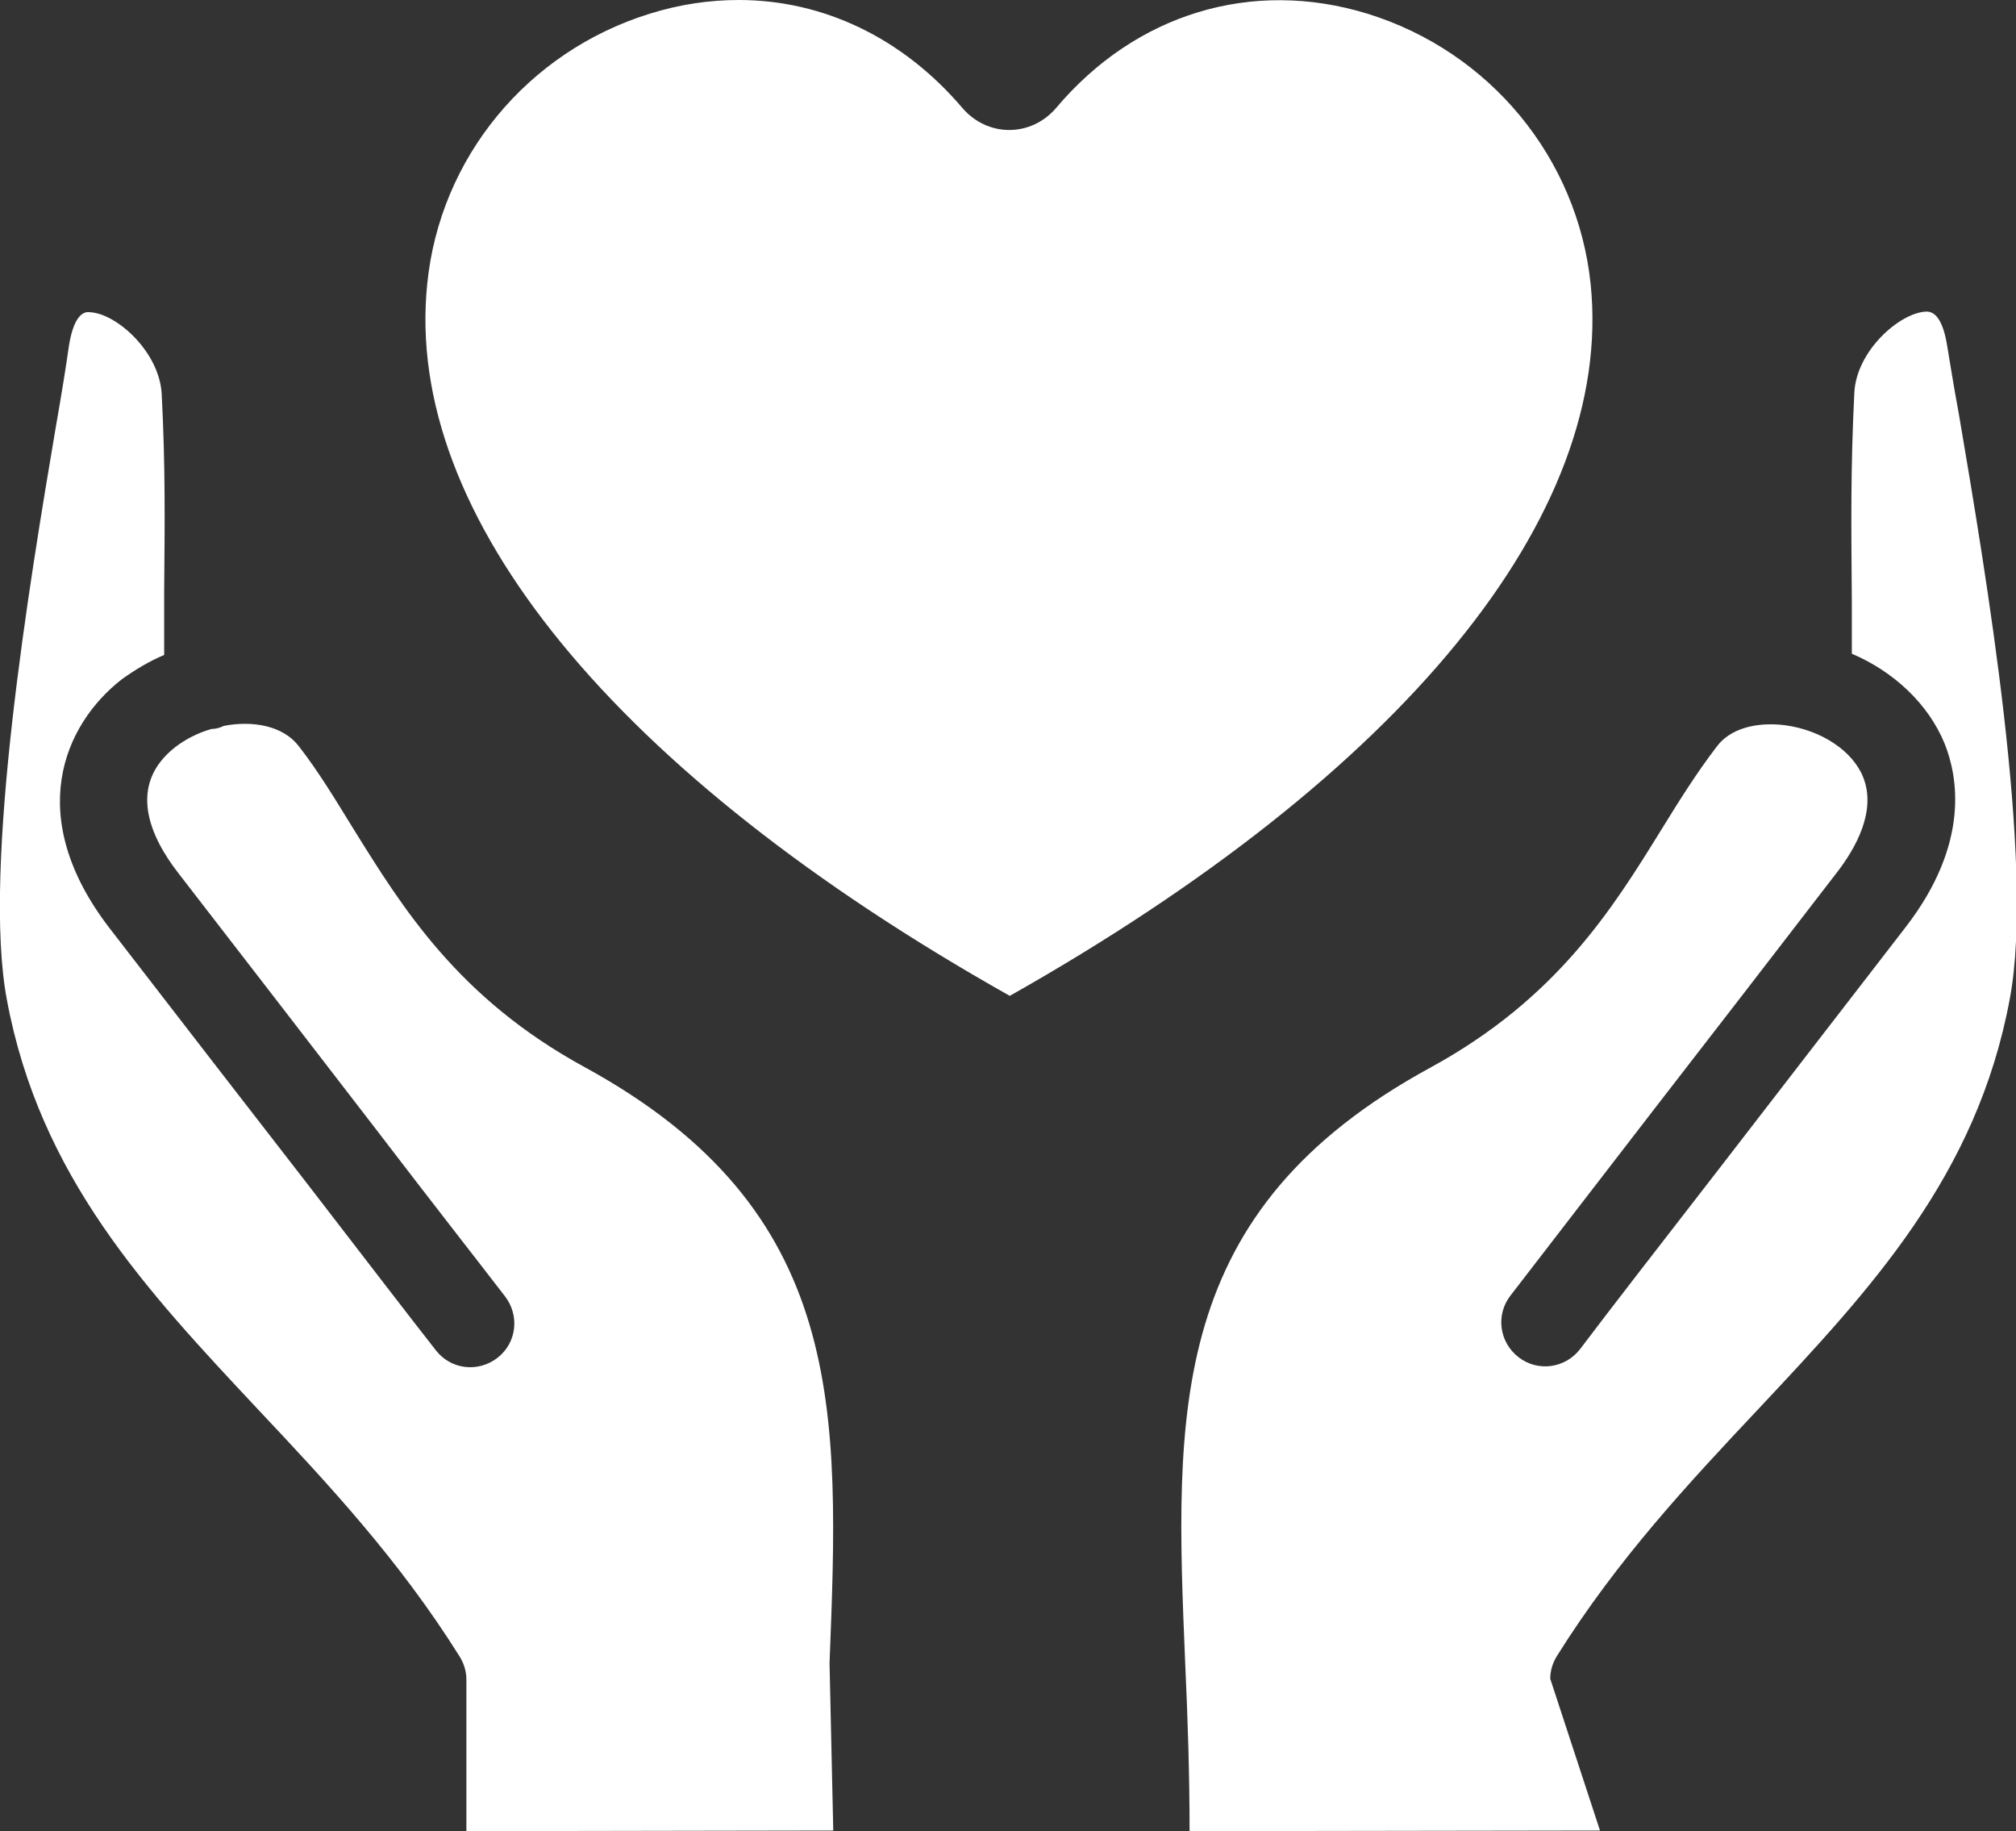
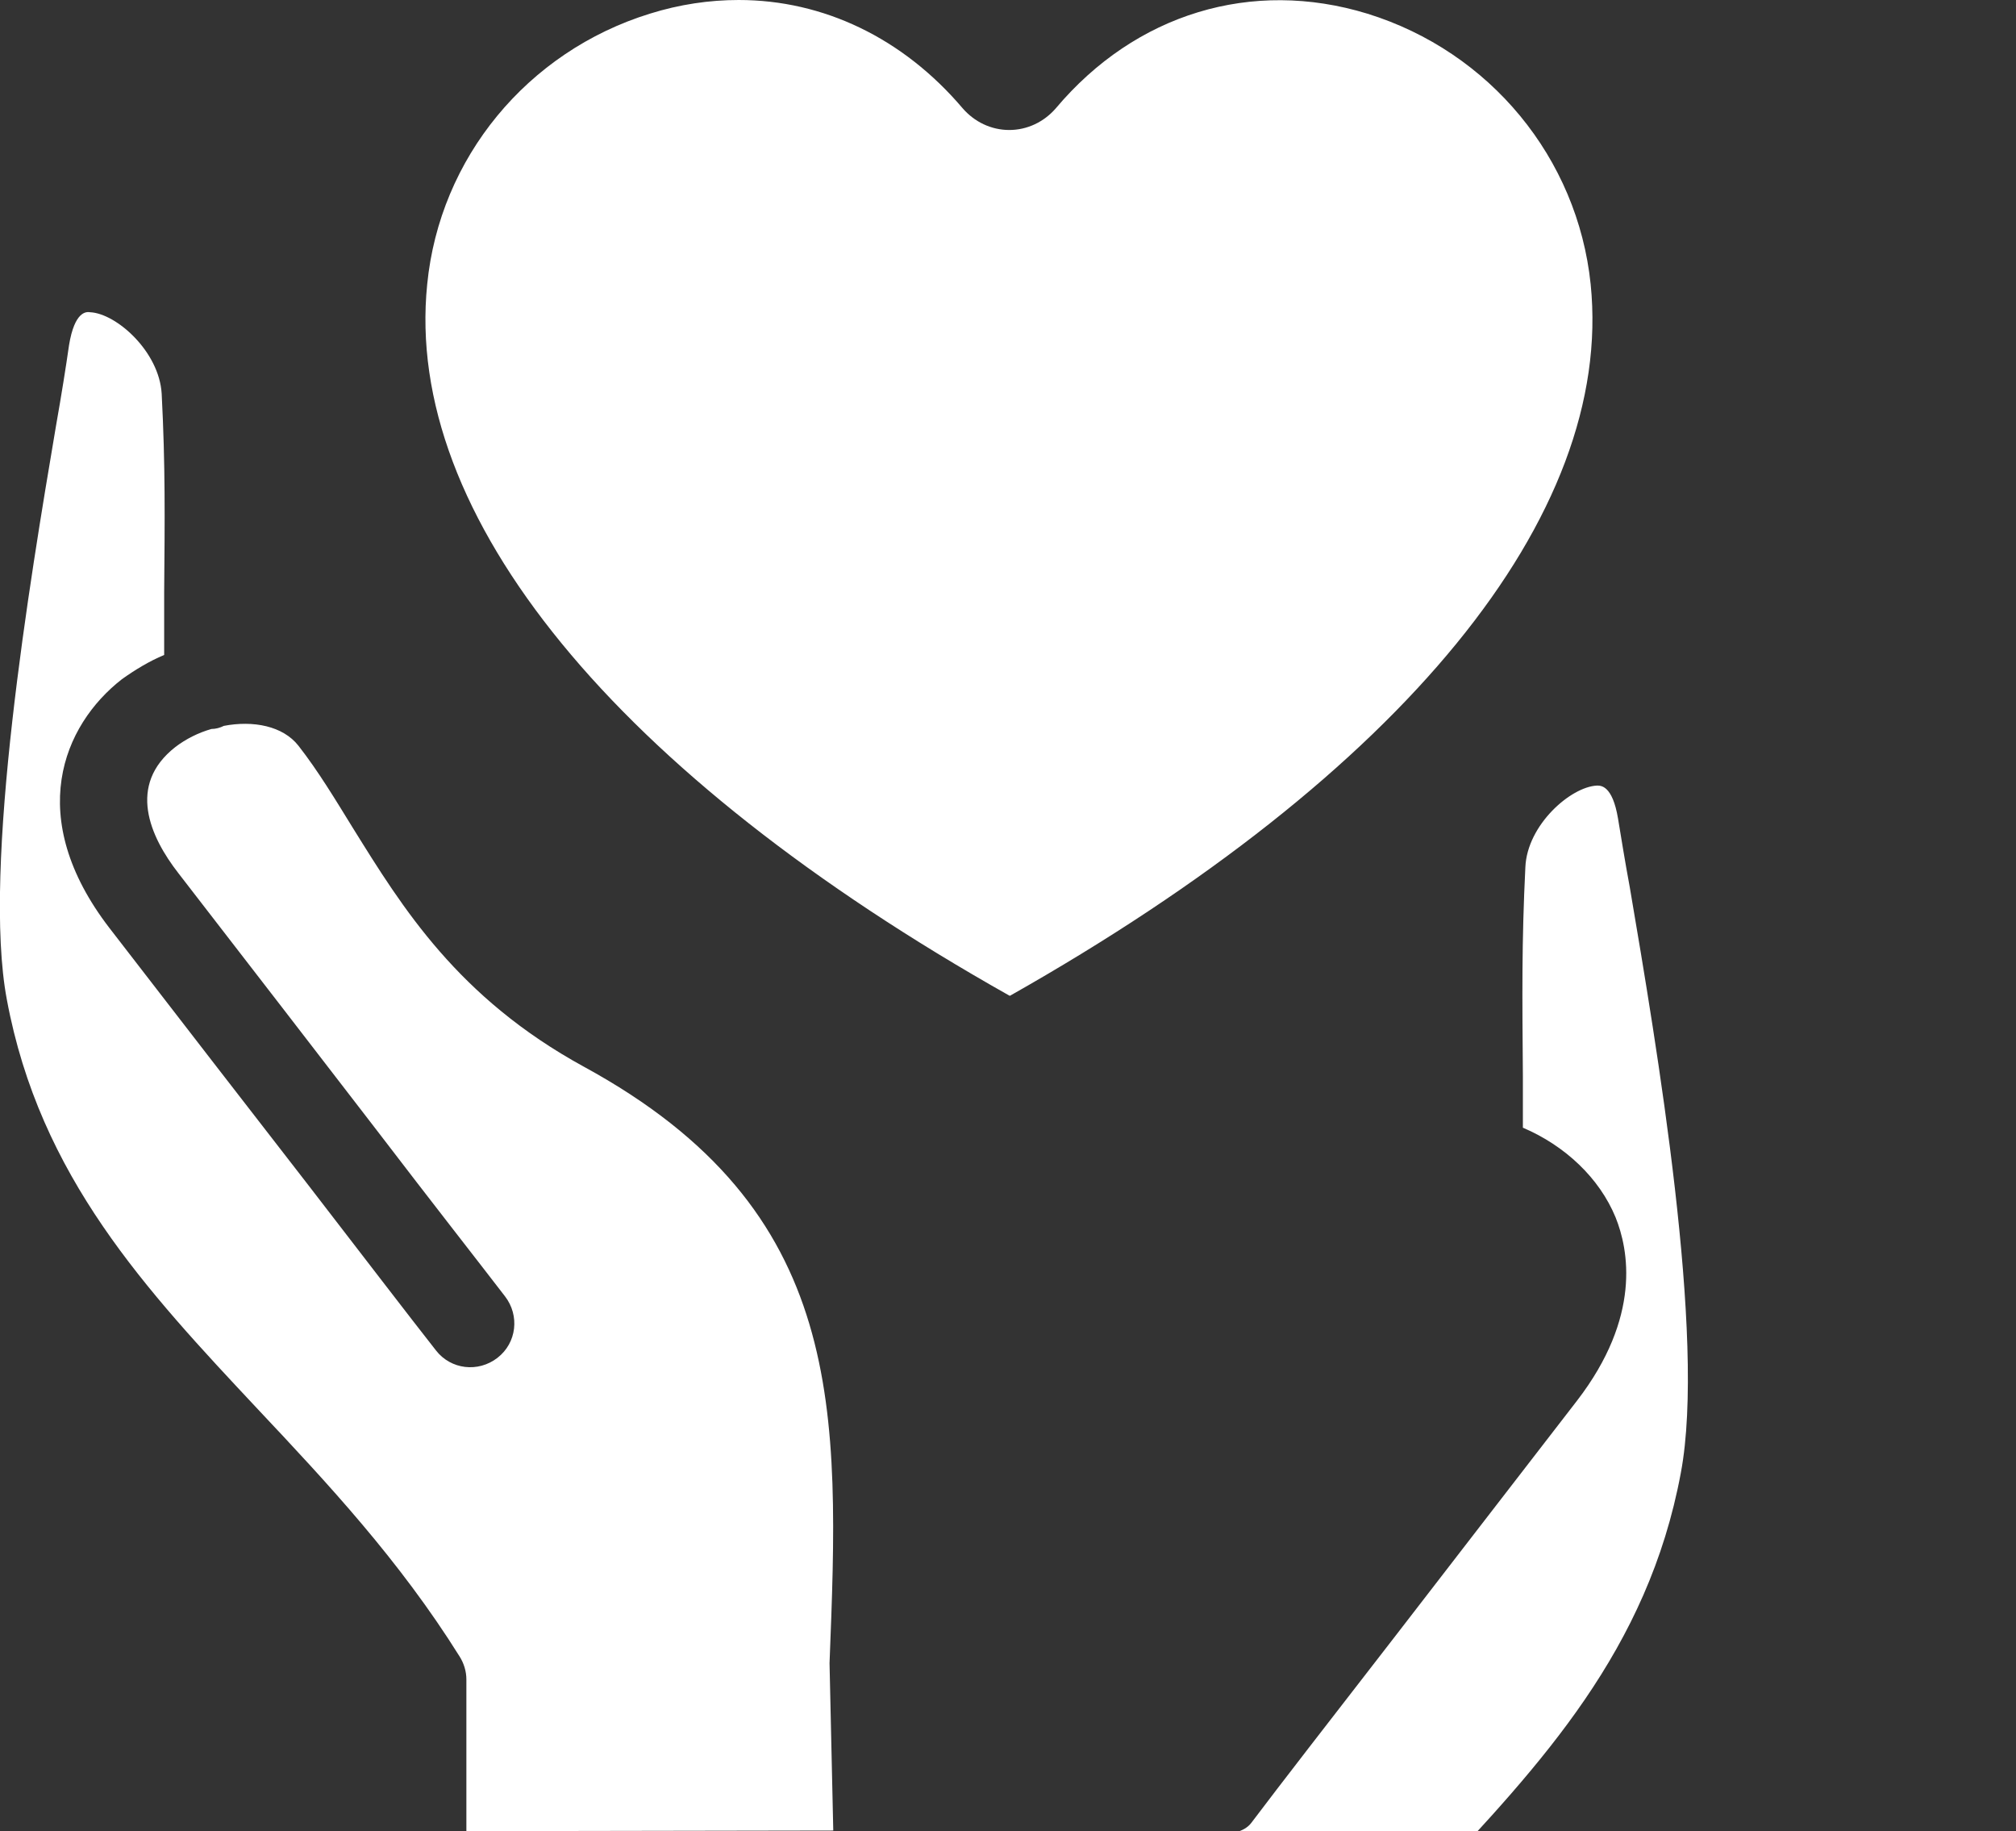
<svg xmlns="http://www.w3.org/2000/svg" id="b" viewBox="0 0 32.42 29.44">
  <rect x="0" y="0" width="32.42" height="29.44" fill="#333333" stroke="none" />
  <defs>
    <style>.d{fill:#fff}</style>
  </defs>
  <g id="c">
-     <path d="M16.22 16C9.9 12.44 6.49 8.29 6.87 4.57 7.07 2.54 8.48.83 10.45.22c.48-.15.96-.22 1.43-.22 1.36 0 2.64.61 3.6 1.74.19.22.46.35.75.35s.56-.13.75-.35C18.26.22 20.13-.35 21.99.22c1.97.61 3.38 2.32 3.59 4.35.38 3.72-3.02 7.87-9.34 11.44ZM19.13 29.44c0-.92-.03-1.82-.07-2.69-.17-4.07-.3-7.28 3.95-9.59 2.03-1.11 2.92-2.55 3.7-3.81.29-.47.57-.92.9-1.35.21-.28.62-.4 1.1-.34.58.08 1.08.41 1.25.83.22.54-.11 1.14-.43 1.55-1.03 1.34-2.06 2.67-2.95 3.82-1 1.3-1.83 2.37-2.29 2.97-.24.31-.18.75.13.99s.75.18.99-.13c.46-.61 1.29-1.68 2.29-2.97.89-1.15 1.92-2.49 2.95-3.82 1.04-1.35.83-2.43.62-2.95-.26-.63-.81-1.15-1.49-1.44v-.83c-.01-1.29-.02-2.14.04-3.36.03-.68.73-1.29 1.15-1.31.06 0 .25-.01.34.53.05.3.11.68.19 1.11.43 2.53 1.23 7.24.82 9.41-.53 2.85-2.24 4.67-4.04 6.59-1.12 1.19-2.27 2.42-3.24 3.97-.07.11-.11.24-.11.37l.8 2.44M7.5 29.44V27c0-.13-.04-.26-.11-.37-.97-1.55-2.12-2.78-3.24-3.97-1.8-1.92-3.51-3.74-4.04-6.59-.4-2.12.37-6.74.79-9.22.09-.51.16-.95.21-1.3.09-.55.28-.54.34-.53.42.02 1.11.63 1.15 1.31.06 1.16.05 2.01.04 3.19v1.01c-.24.1-.47.24-.68.39-.95.74-1.57 2.22-.2 4 1.12 1.45 2.24 2.9 3.18 4.11.91 1.18 1.63 2.12 2.07 2.68.24.31.68.36.99.12.31-.24.36-.68.12-.99-.43-.56-1.16-1.49-2.07-2.68-.94-1.22-2.05-2.66-3.18-4.12-.46-.59-.83-1.42-.05-2.03.17-.13.37-.23.58-.29.07 0 .14-.02.2-.05.47-.09.95 0 1.2.32.32.41.59.86.88 1.33.79 1.27 1.68 2.72 3.71 3.83 4.24 2.31 4.11 5.52 3.95 9.59l.06 2.69" class="d" />
+     <path d="M16.22 16C9.9 12.44 6.49 8.29 6.87 4.57 7.07 2.54 8.48.83 10.45.22c.48-.15.96-.22 1.43-.22 1.36 0 2.64.61 3.6 1.74.19.22.46.35.75.35s.56-.13.75-.35C18.26.22 20.13-.35 21.99.22c1.97.61 3.38 2.32 3.59 4.35.38 3.72-3.02 7.87-9.34 11.44ZM19.13 29.44s.75.18.99-.13c.46-.61 1.29-1.68 2.29-2.97.89-1.15 1.92-2.49 2.95-3.82 1.04-1.35.83-2.43.62-2.95-.26-.63-.81-1.15-1.49-1.44v-.83c-.01-1.29-.02-2.14.04-3.36.03-.68.73-1.29 1.15-1.31.06 0 .25-.01.34.53.05.3.11.68.19 1.11.43 2.53 1.23 7.24.82 9.41-.53 2.85-2.24 4.67-4.04 6.59-1.12 1.19-2.27 2.42-3.24 3.97-.07.11-.11.24-.11.37l.8 2.44M7.5 29.44V27c0-.13-.04-.26-.11-.37-.97-1.55-2.12-2.78-3.24-3.97-1.8-1.92-3.51-3.74-4.04-6.59-.4-2.12.37-6.74.79-9.22.09-.51.16-.95.21-1.3.09-.55.28-.54.34-.53.42.02 1.11.63 1.15 1.31.06 1.16.05 2.01.04 3.19v1.01c-.24.1-.47.24-.68.39-.95.74-1.57 2.22-.2 4 1.12 1.45 2.24 2.9 3.18 4.11.91 1.18 1.63 2.12 2.07 2.68.24.31.68.36.99.12.31-.24.36-.68.12-.99-.43-.56-1.16-1.49-2.07-2.68-.94-1.22-2.05-2.66-3.18-4.12-.46-.59-.83-1.42-.05-2.03.17-.13.37-.23.58-.29.07 0 .14-.02.2-.05.47-.09.95 0 1.2.32.32.41.59.86.88 1.33.79 1.27 1.68 2.72 3.71 3.83 4.24 2.31 4.11 5.52 3.95 9.59l.06 2.69" class="d" />
  </g>
</svg>